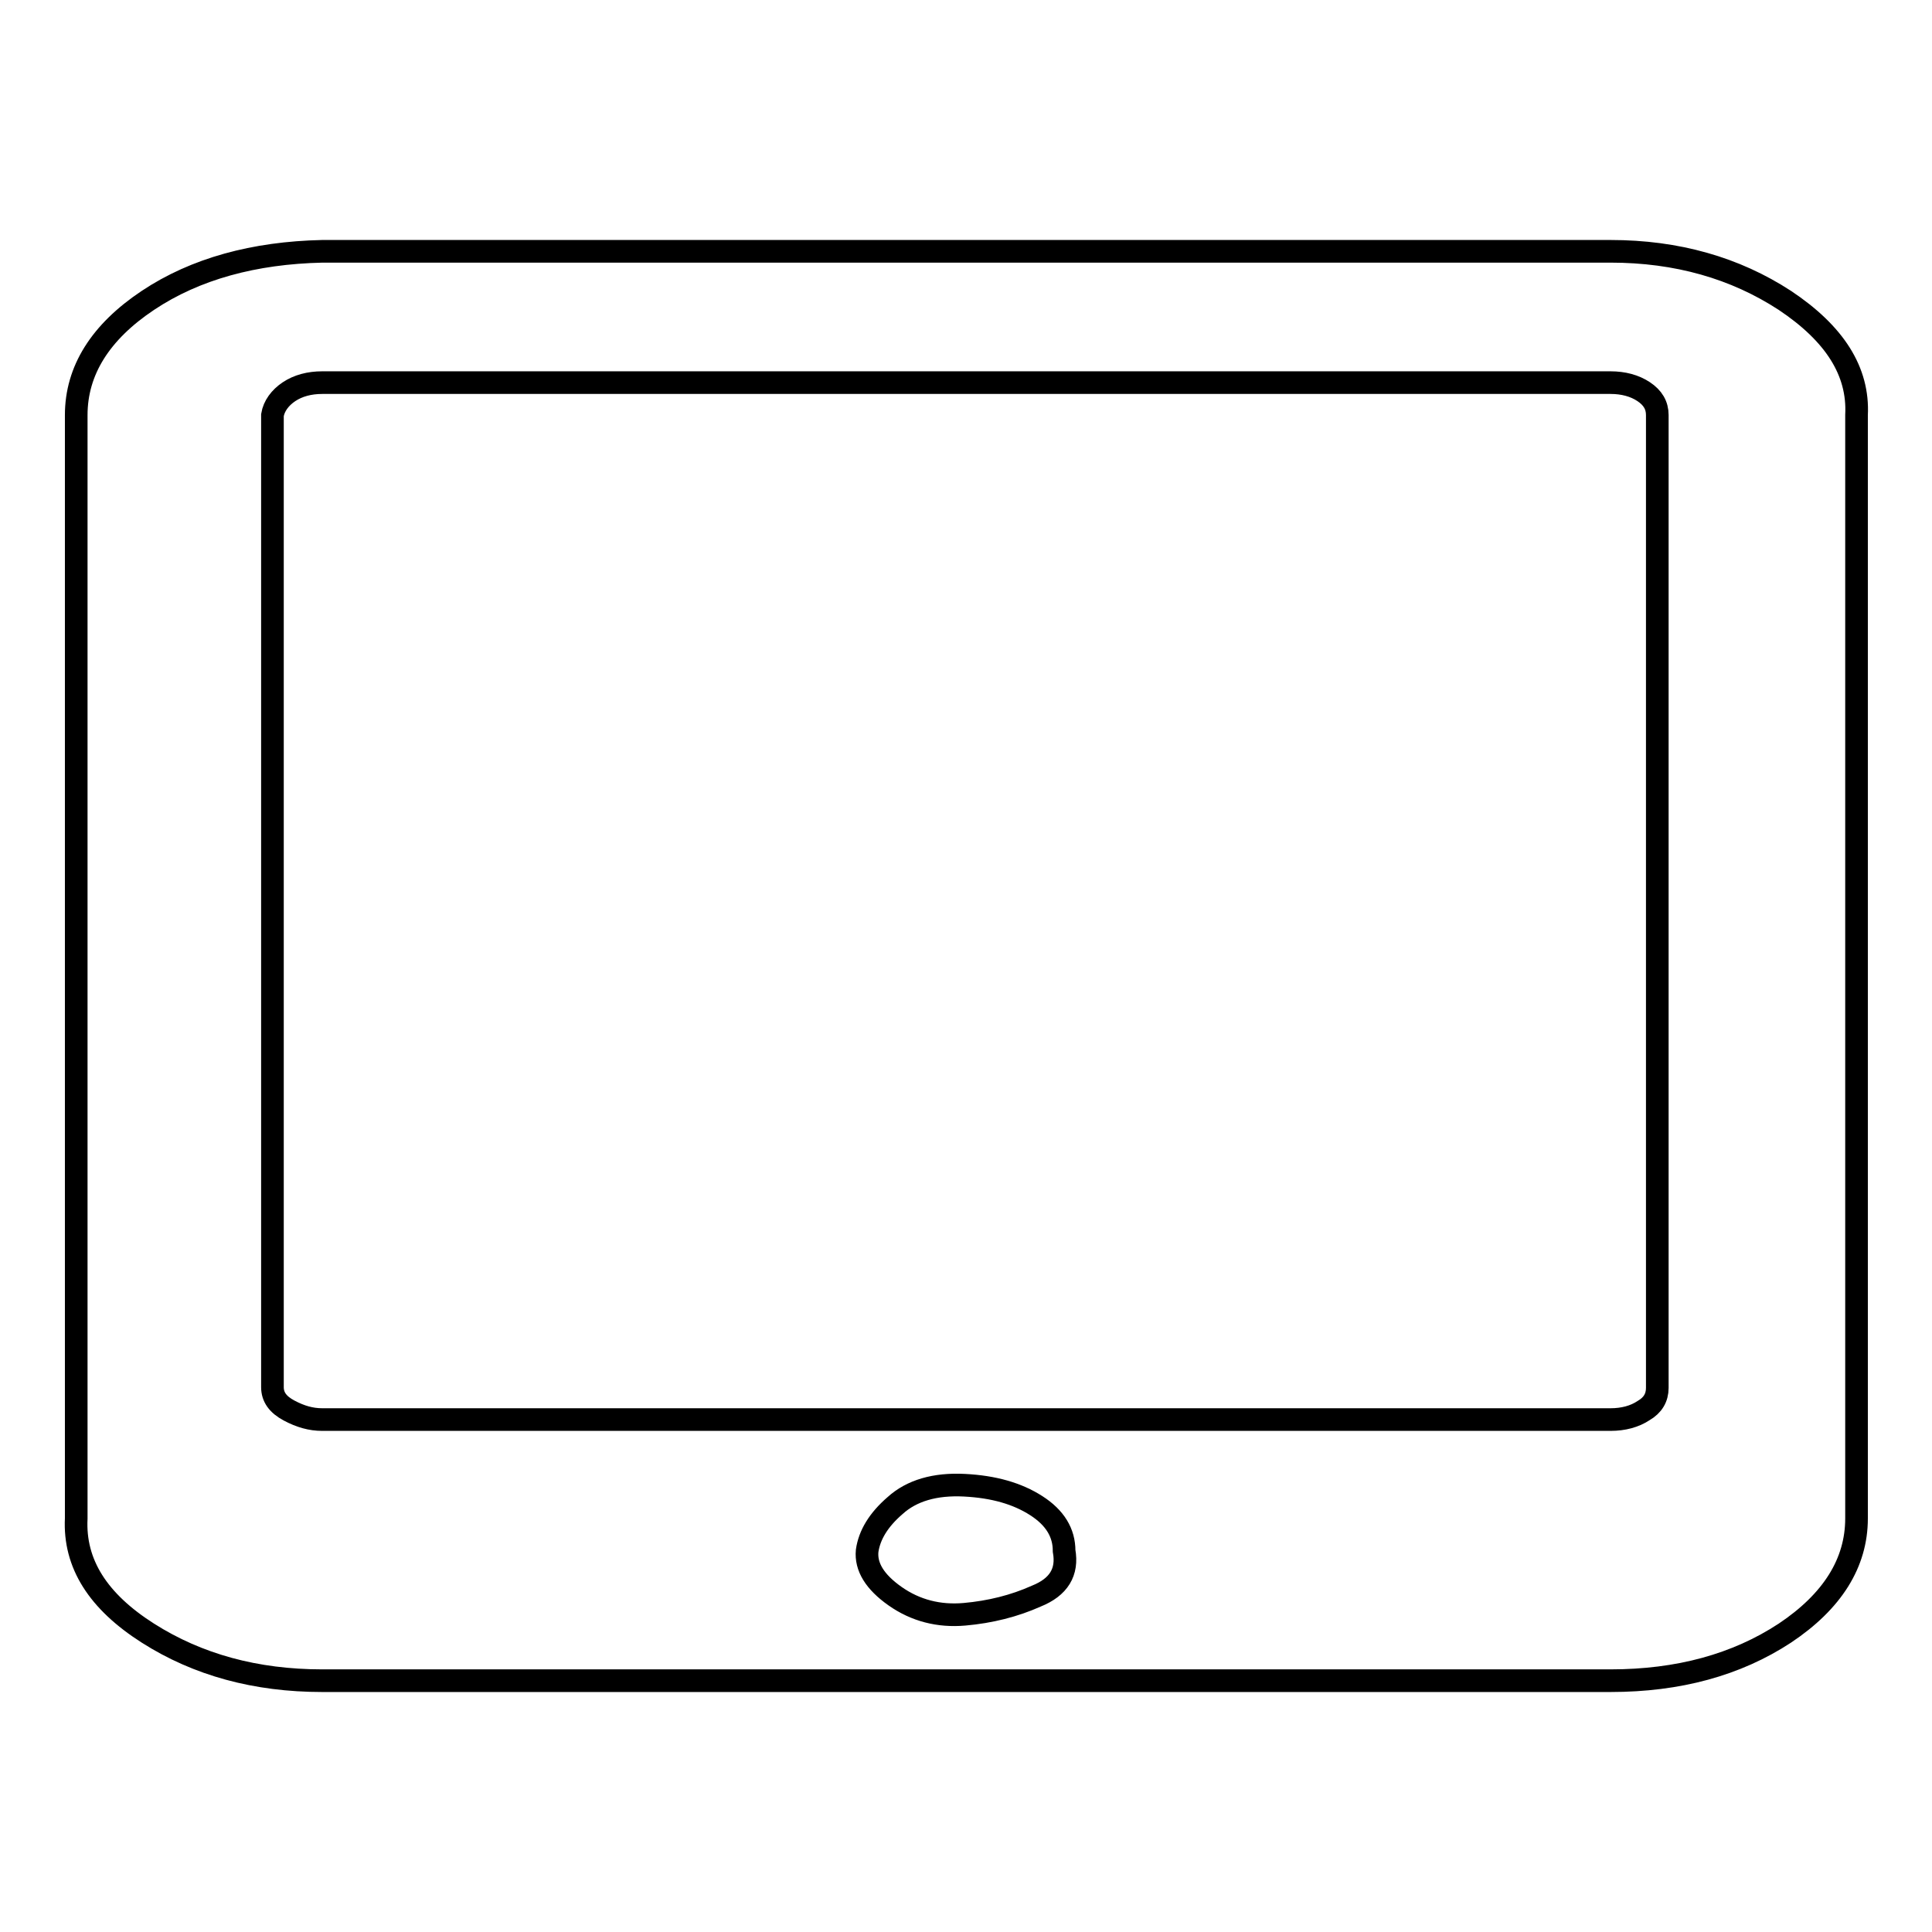
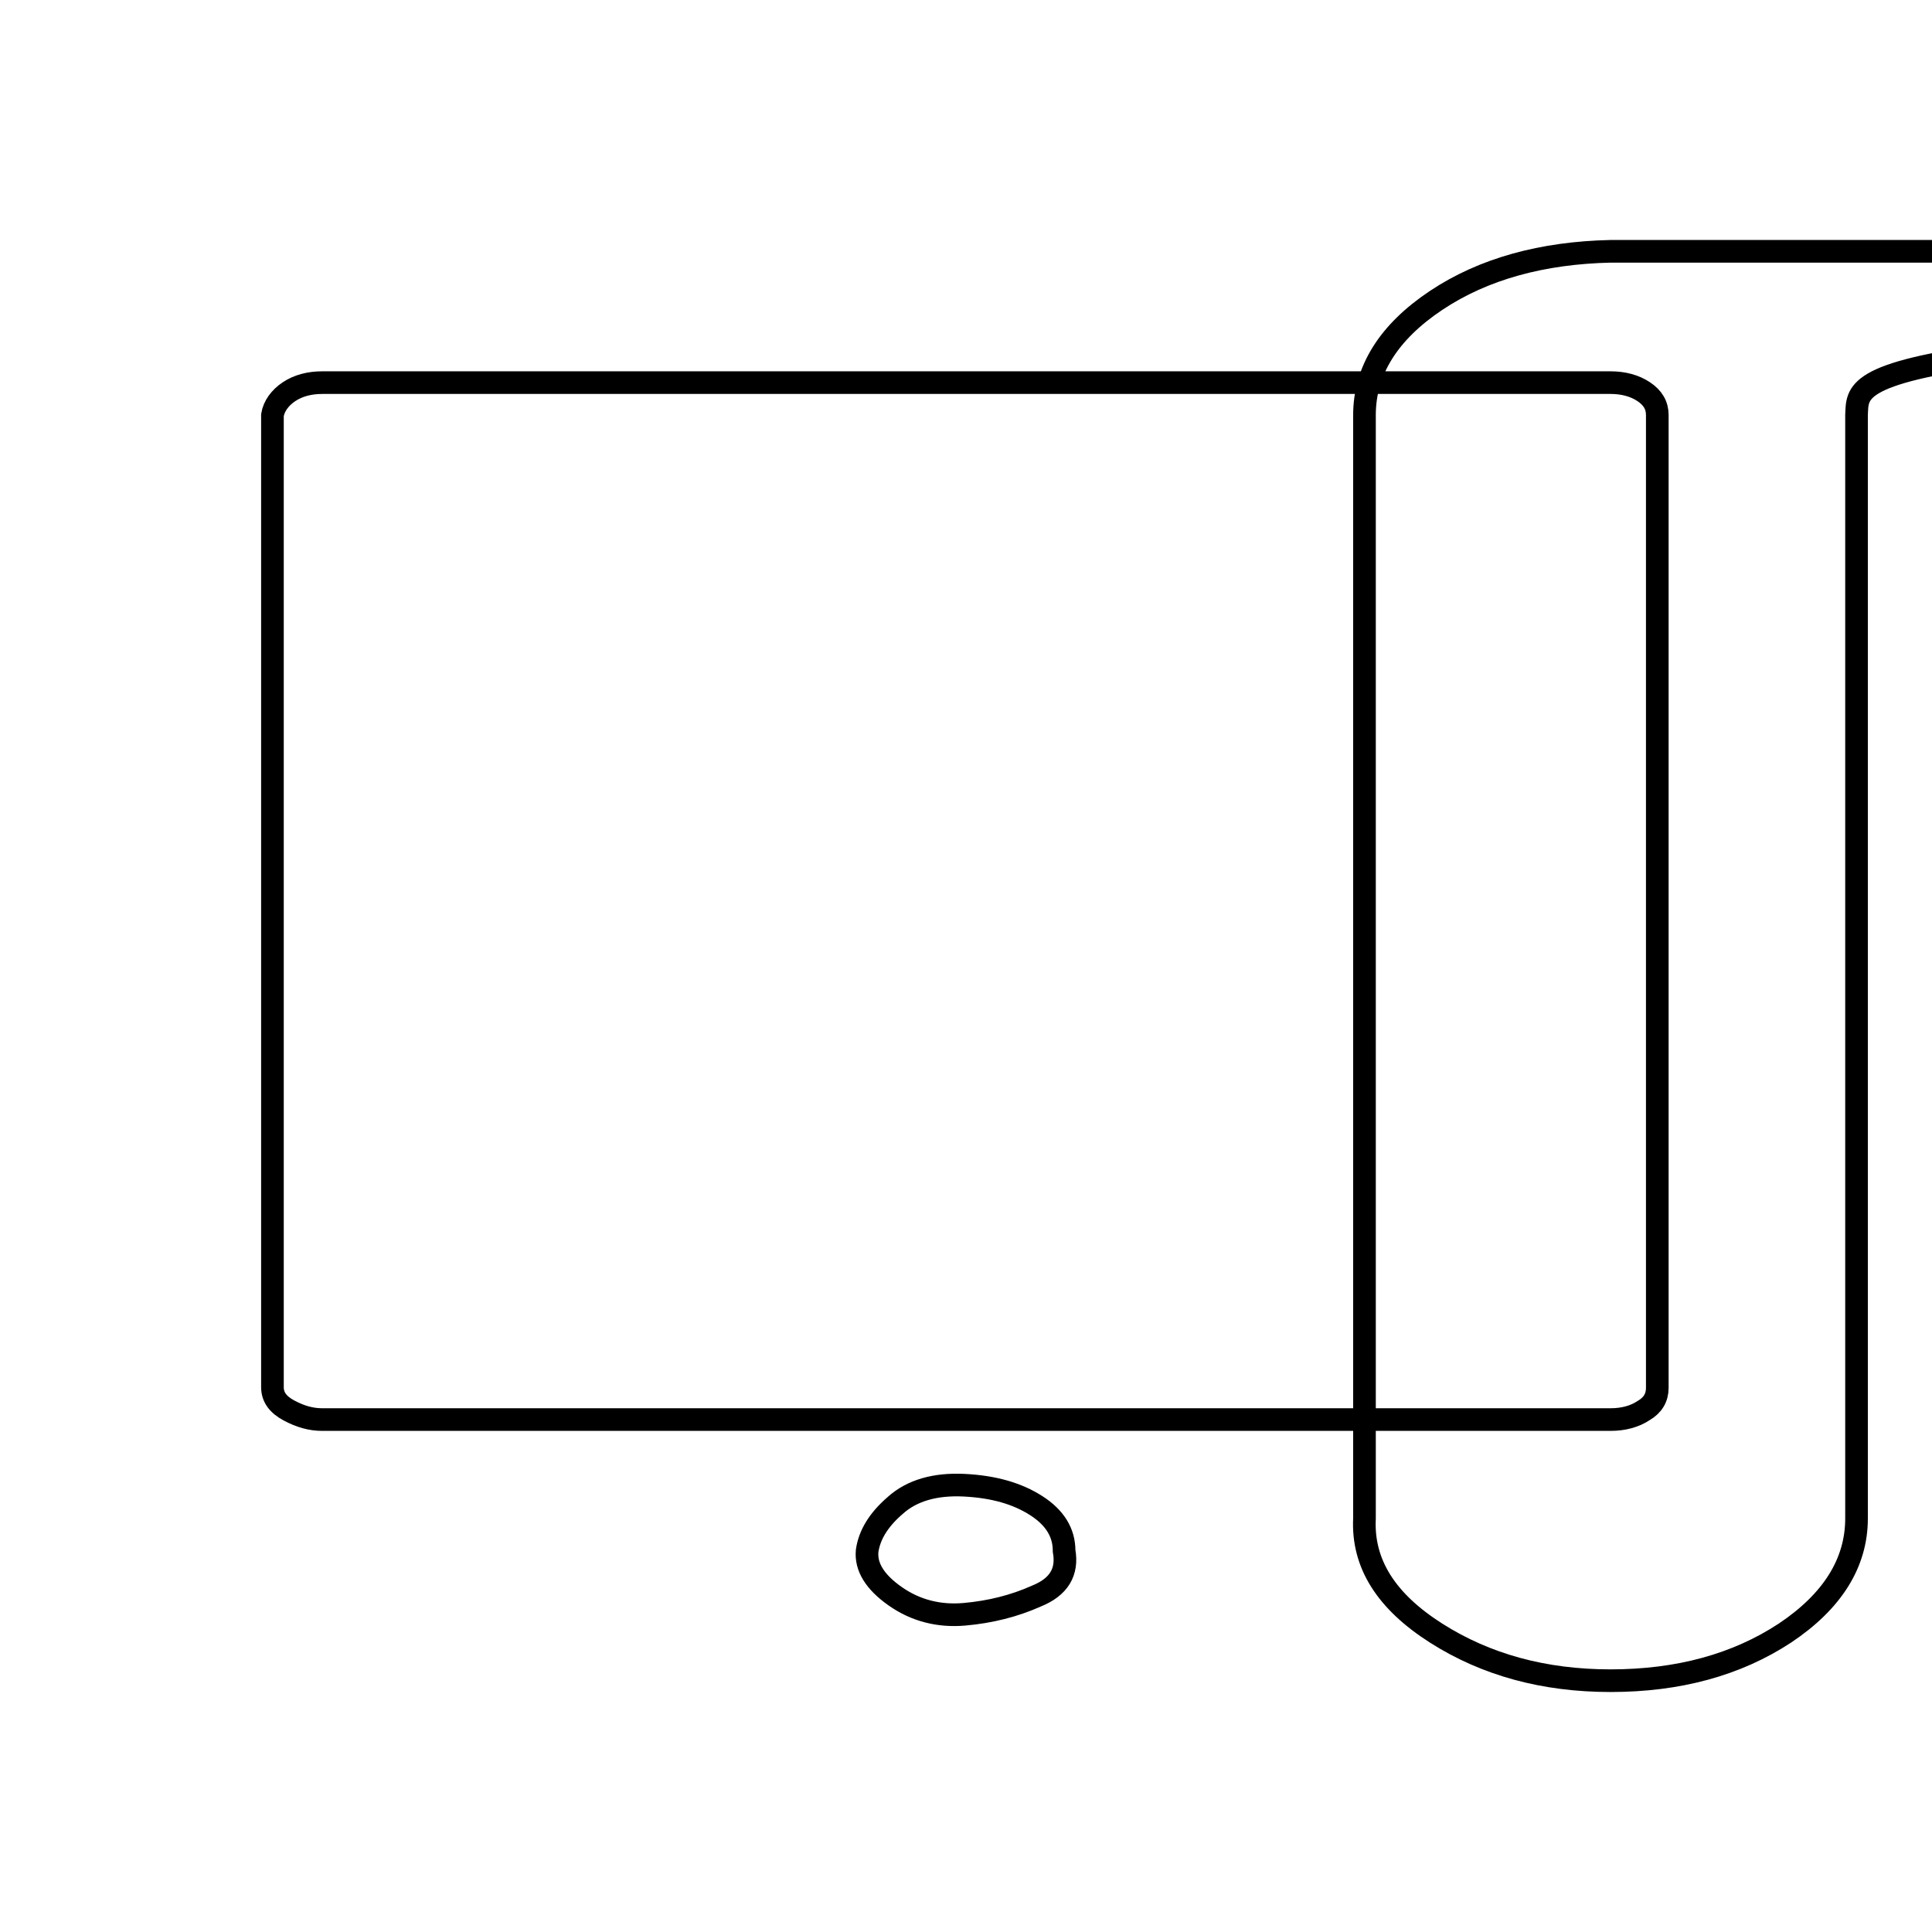
<svg xmlns="http://www.w3.org/2000/svg" version="1.1" x="0px" y="0px" viewBox="0 0 256 256" enable-background="new 0 0 256 256" xml:space="preserve">
  <g>
    <g>
-       <path stroke-width="3" fill-opacity="0" stroke="#000000" d="M141,205.5c0-2.4-1.2-4.4-3.7-6c-2.5-1.6-5.6-2.5-9.5-2.7c-3.9-0.2-7,0.7-9.2,2.7c-2.2,1.9-3.4,3.9-3.7,6c-0.2,2.1,1,4.1,3.7,6c2.7,1.9,5.8,2.7,9.2,2.4s6.6-1.1,9.5-2.4C140.3,210.3,141.5,208.3,141,205.5z M219.6,183.9V55c0-1.3-0.6-2.3-1.8-3.1c-1.2-0.8-2.7-1.2-4.4-1.2H42.7c-1.7,0-3.2,0.4-4.4,1.2c-1.2,0.8-2,1.9-2.2,3.1v128.8c0,1.3,0.7,2.3,2.2,3.1c1.5,0.8,2.9,1.2,4.4,1.2h170.7c1.7,0,3.2-0.4,4.4-1.2C219,186.2,219.6,185.2,219.6,183.9z M246,55v146.2c0,5.9-3.2,11-9.5,15.2c-6.4,4.2-14.1,6.3-23.1,6.3H42.7c-8.8,0-16.5-2.1-23.1-6.3c-6.6-4.2-9.8-9.2-9.5-15.2V55c0-5.9,3.2-11,9.5-15.2s14.1-6.3,23.1-6.5h170.7c8.8,0,16.5,2.2,23.1,6.5C243.1,44.2,246.3,49.2,246,55z" />
+       <path stroke-width="3" fill-opacity="0" stroke="#000000" d="M141,205.5c0-2.4-1.2-4.4-3.7-6c-2.5-1.6-5.6-2.5-9.5-2.7c-3.9-0.2-7,0.7-9.2,2.7c-2.2,1.9-3.4,3.9-3.7,6c-0.2,2.1,1,4.1,3.7,6c2.7,1.9,5.8,2.7,9.2,2.4s6.6-1.1,9.5-2.4C140.3,210.3,141.5,208.3,141,205.5z M219.6,183.9V55c0-1.3-0.6-2.3-1.8-3.1c-1.2-0.8-2.7-1.2-4.4-1.2H42.7c-1.7,0-3.2,0.4-4.4,1.2c-1.2,0.8-2,1.9-2.2,3.1v128.8c0,1.3,0.7,2.3,2.2,3.1c1.5,0.8,2.9,1.2,4.4,1.2h170.7c1.7,0,3.2-0.4,4.4-1.2C219,186.2,219.6,185.2,219.6,183.9z M246,55v146.2c0,5.9-3.2,11-9.5,15.2c-6.4,4.2-14.1,6.3-23.1,6.3c-8.8,0-16.5-2.1-23.1-6.3c-6.6-4.2-9.8-9.2-9.5-15.2V55c0-5.9,3.2-11,9.5-15.2s14.1-6.3,23.1-6.5h170.7c8.8,0,16.5,2.2,23.1,6.5C243.1,44.2,246.3,49.2,246,55z" />
    </g>
  </g>
</svg>